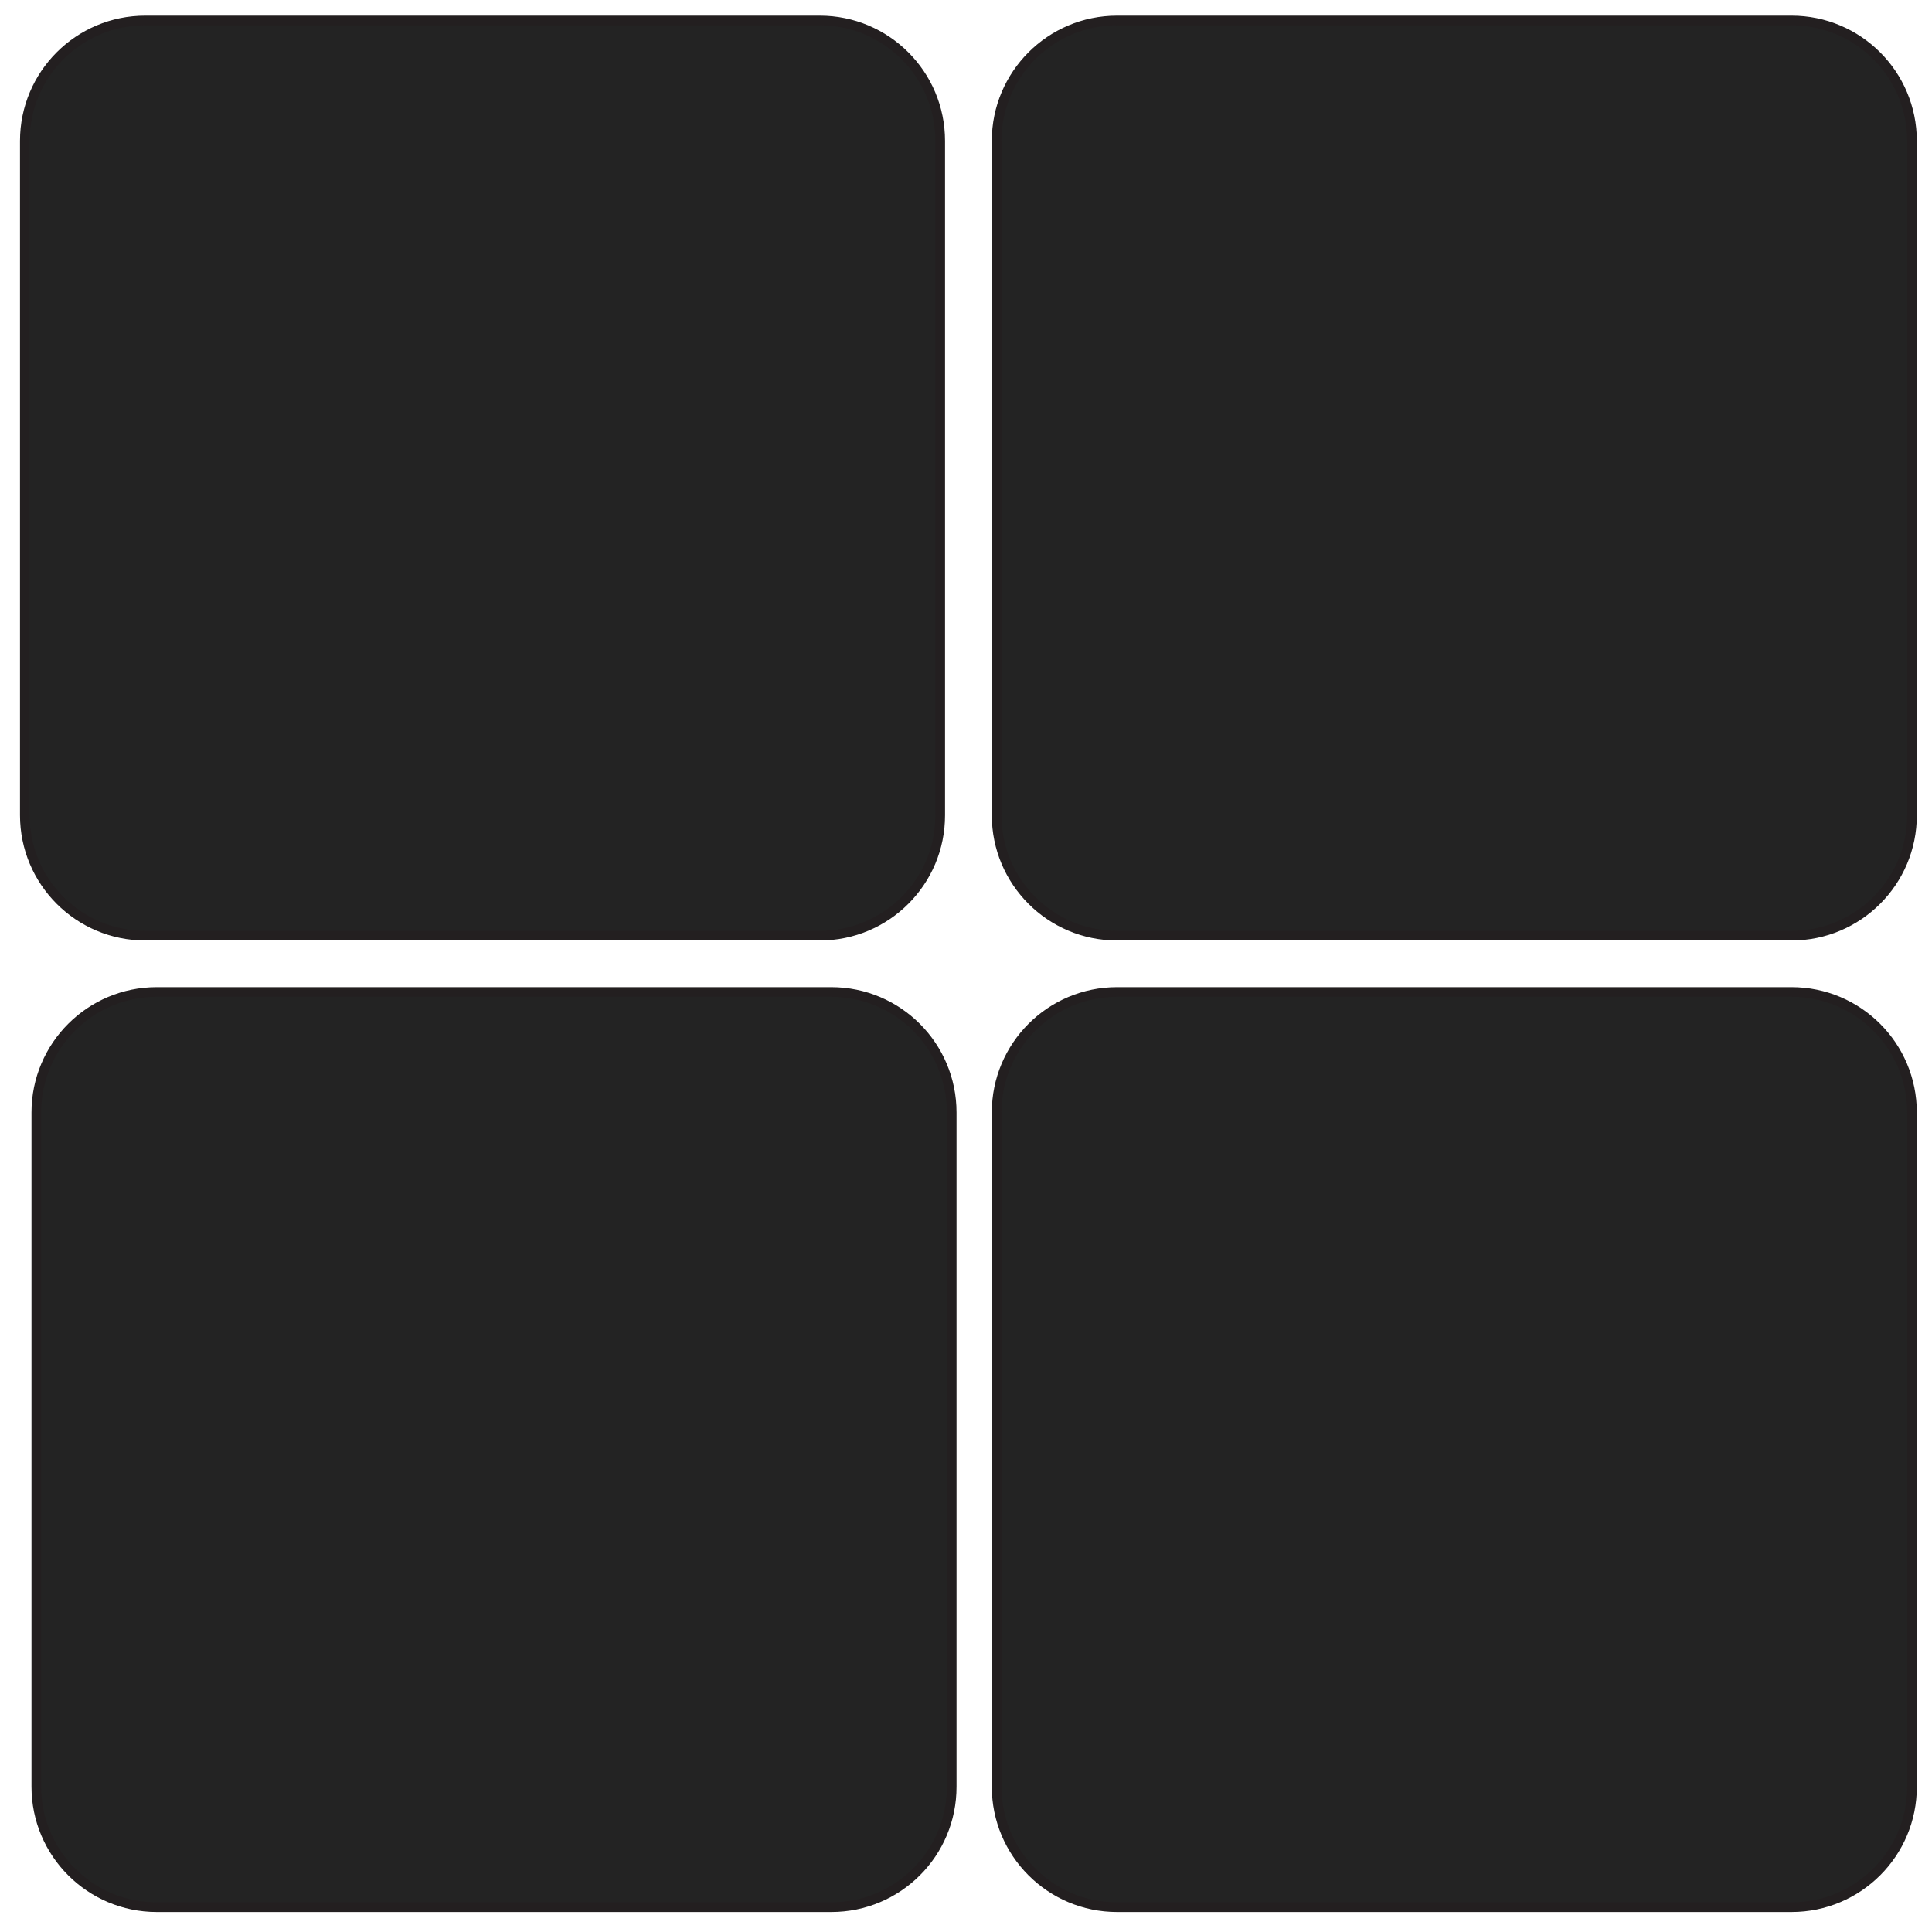
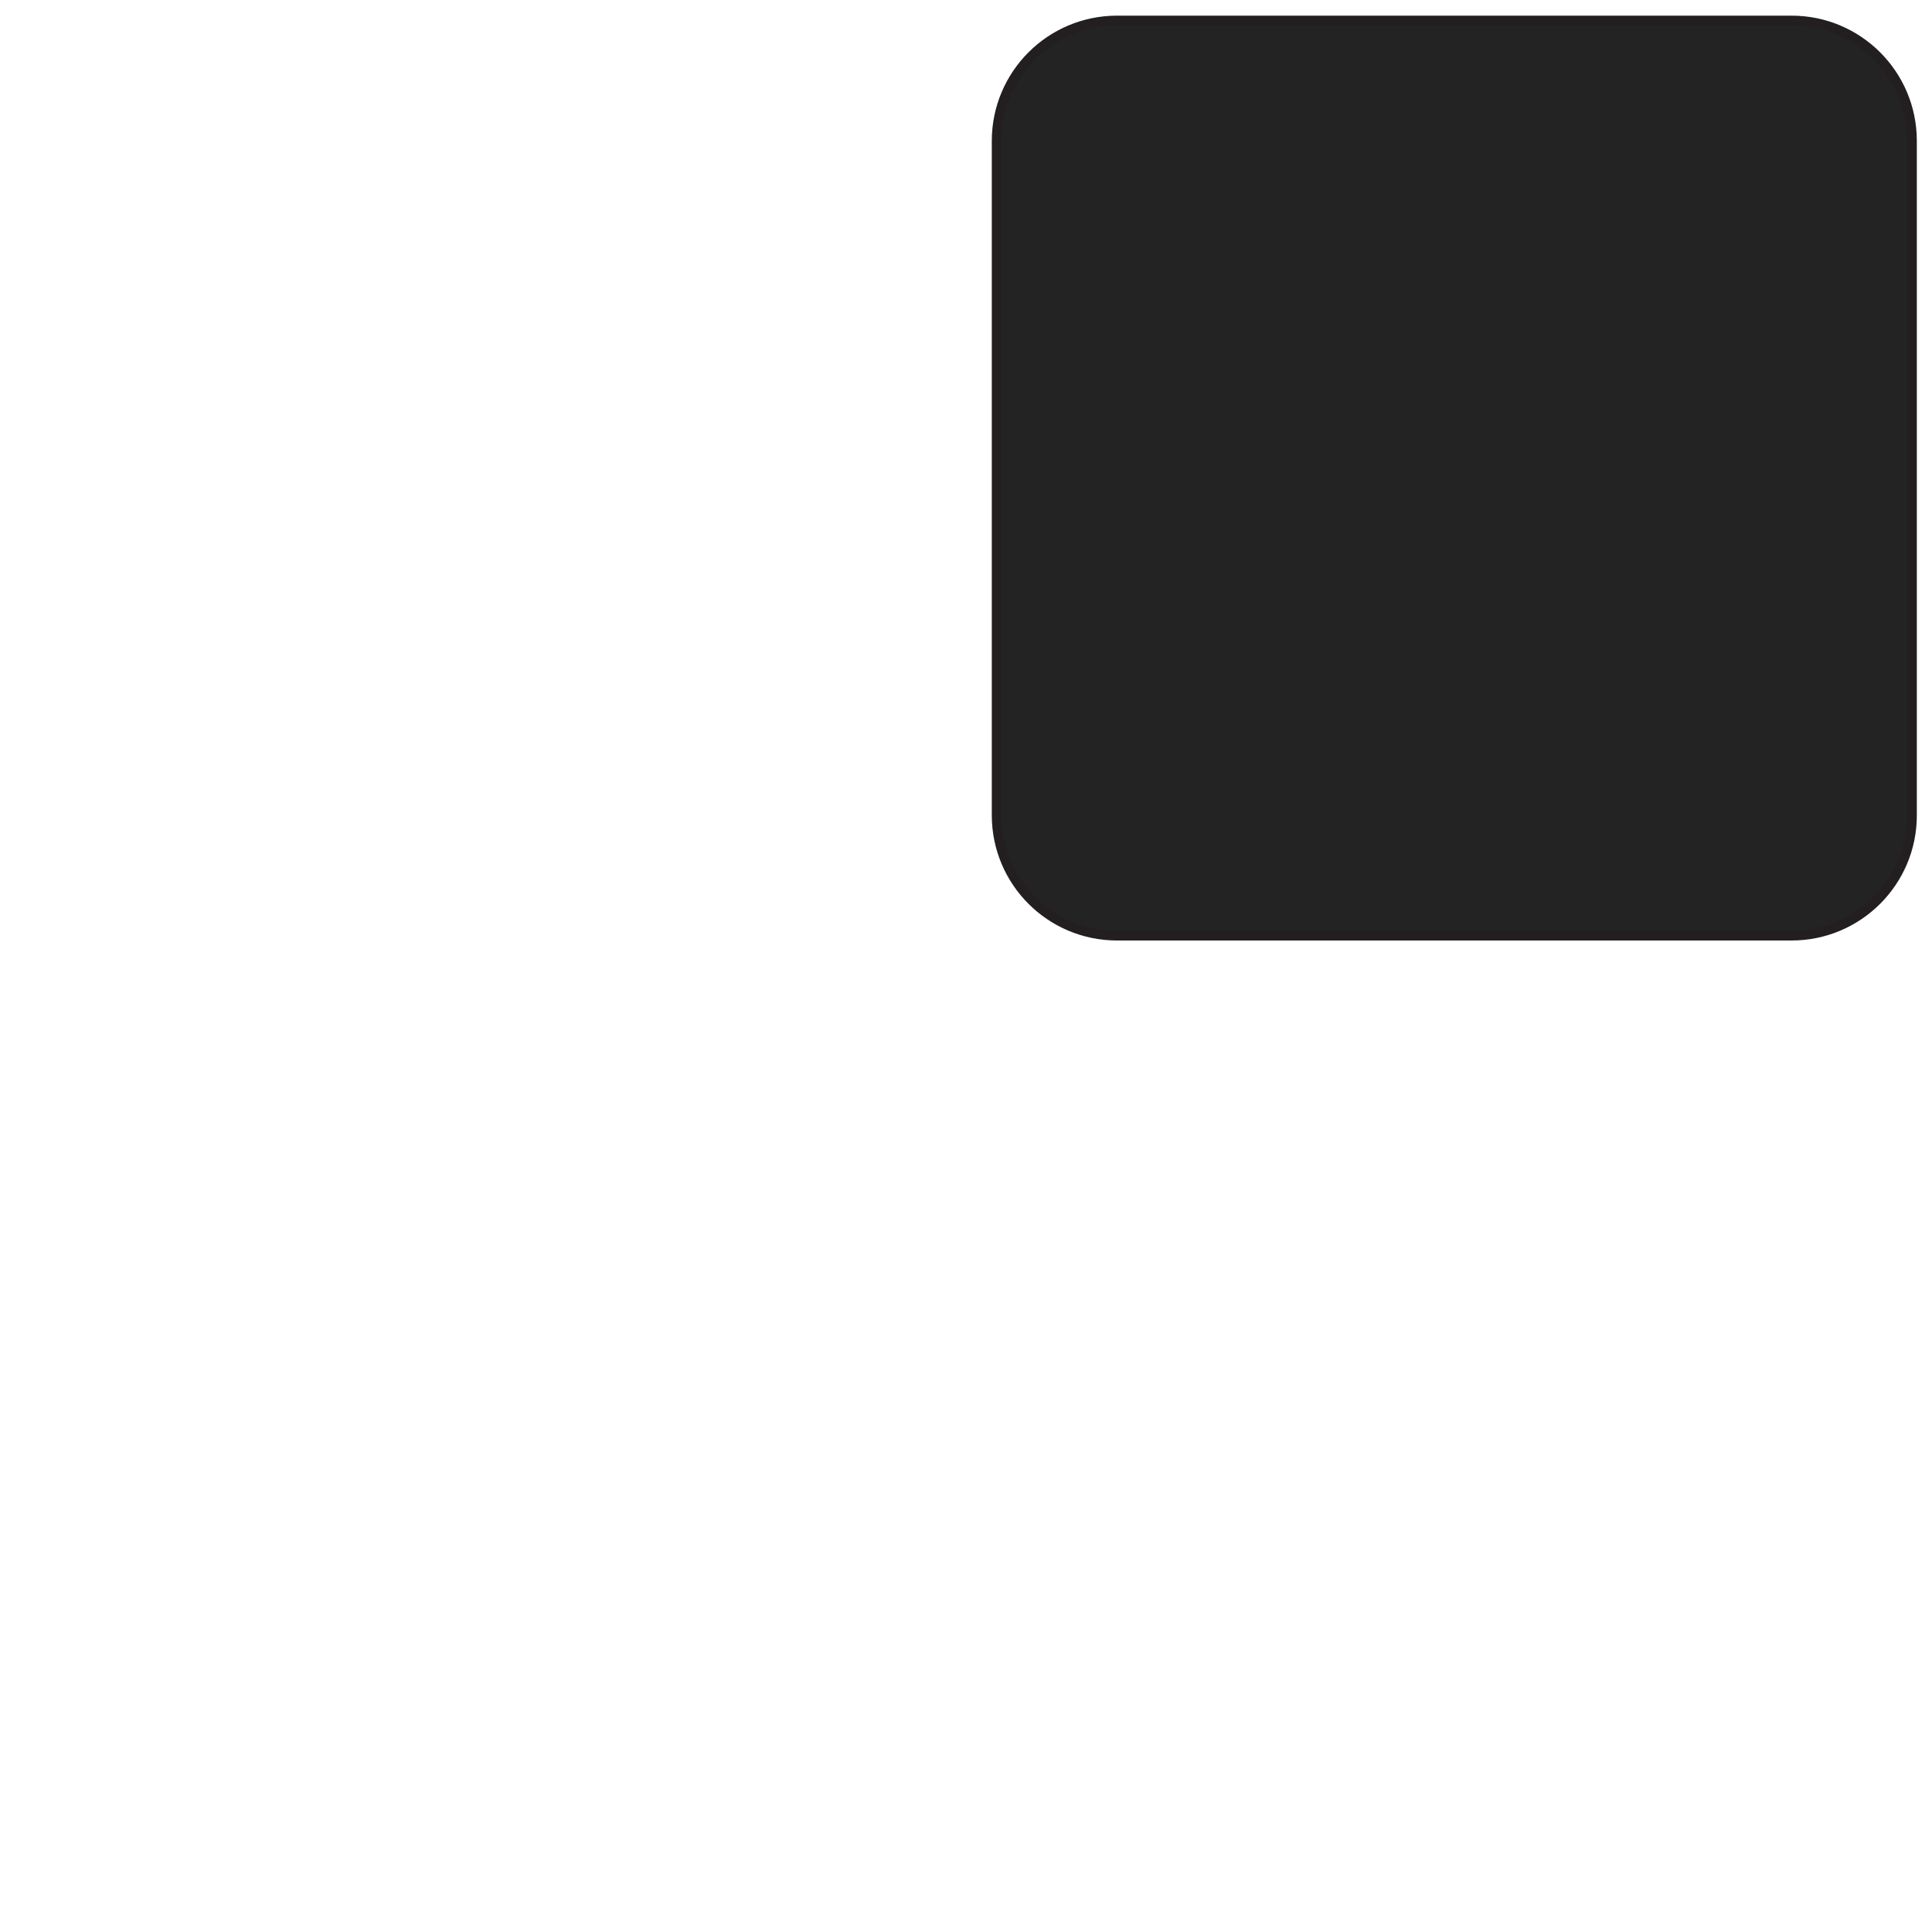
<svg xmlns="http://www.w3.org/2000/svg" version="1.1" id="Layer_1" x="0px" y="0px" viewBox="0 0 200 200" style="enable-background:new 0 0 200 200;" xml:space="preserve">
  <style type="text/css">
	.st0{fill:#232323;stroke:#231F20;stroke-miterlimit:10;}
</style>
-   <path class="st0" d="M185.46,197.43h-69.82c-6.89,0-12.47-5.58-12.47-12.47v-69.8c0-6.89,5.58-12.47,12.47-12.47h69.82  c6.89,0,12.47,5.58,12.47,12.47v69.8C197.94,191.85,192.35,197.43,185.46,197.43z" />
-   <path class="st0" d="M86.06,197.43H16.23c-6.89,0-12.47-5.58-12.47-12.47v-69.8c0-6.89,5.58-12.47,12.47-12.47h69.82  c6.89,0,12.47,5.58,12.47,12.47v69.8C98.53,191.85,92.95,197.43,86.06,197.43z" />
  <path class="st0" d="M185.46,96.86h-69.82c-6.89,0-12.47-5.58-12.47-12.47v-69.8c0-6.89,5.58-12.47,12.47-12.47h69.82  c6.89,0,12.47,5.58,12.47,12.47v69.8C197.94,91.27,192.35,96.86,185.46,96.86z" />
-   <path class="st0" d="M84.87,96.86H15.04c-6.89,0-12.47-5.58-12.47-12.47v-69.8c0-6.89,5.58-12.47,12.47-12.47h69.82  c6.89,0,12.47,5.58,12.47,12.47v69.8C97.34,91.27,91.75,96.86,84.87,96.86z" />
</svg>